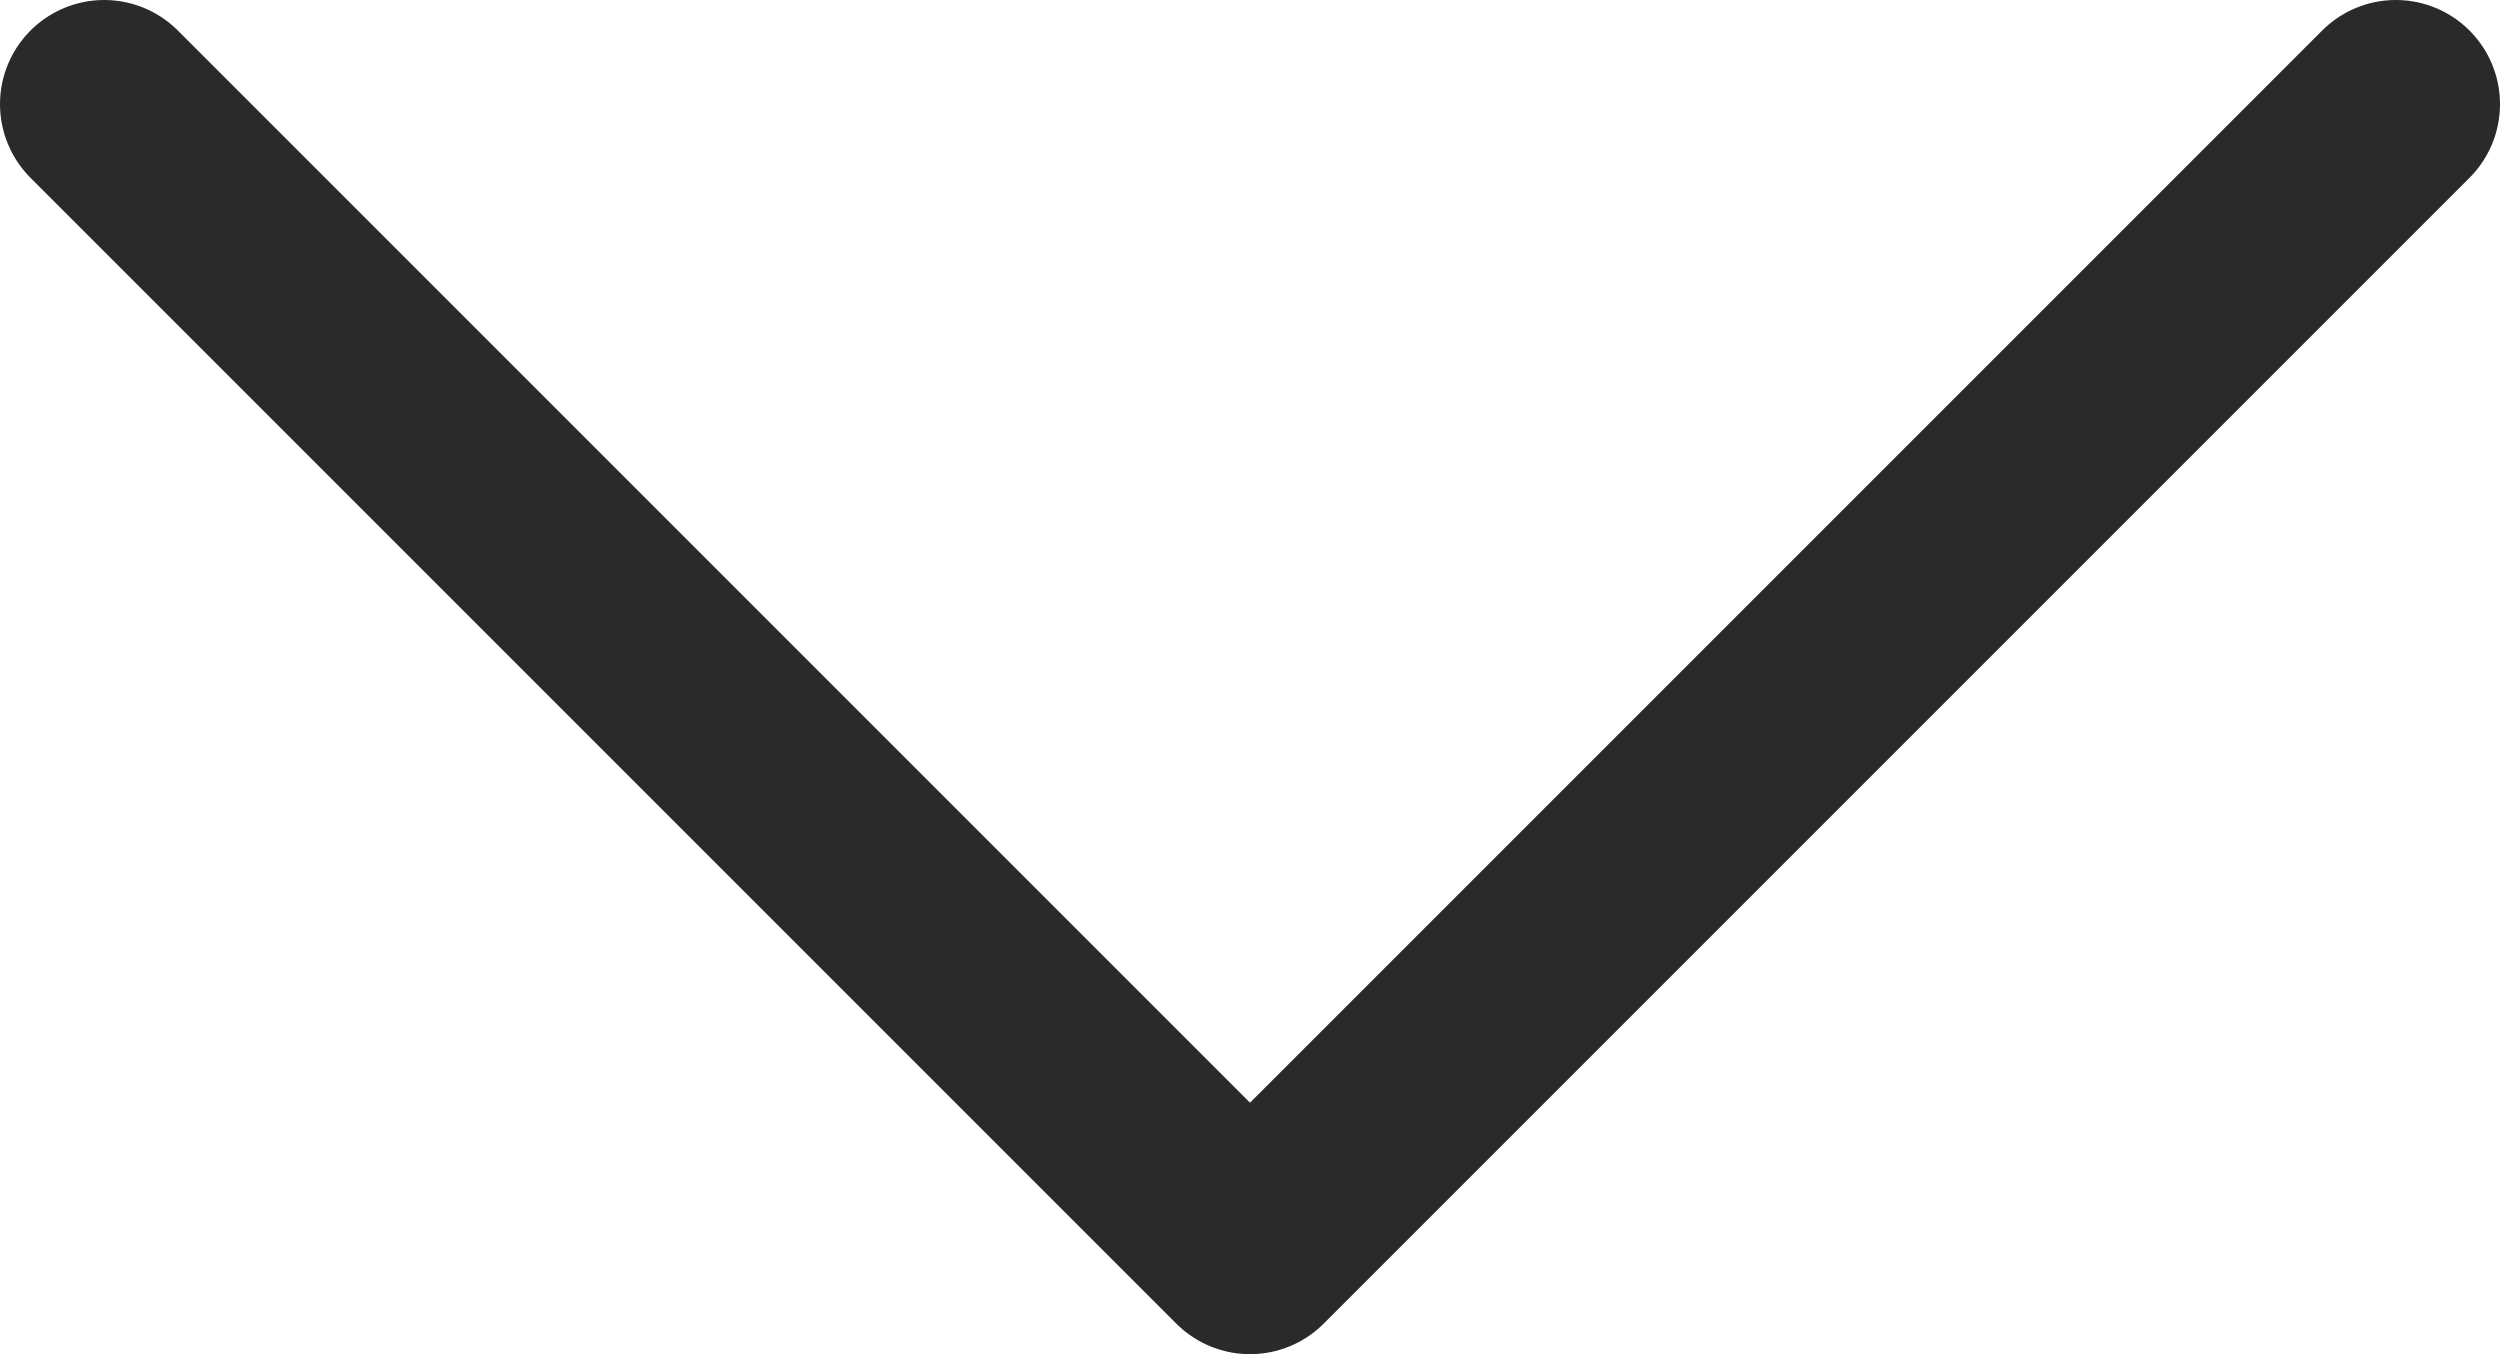
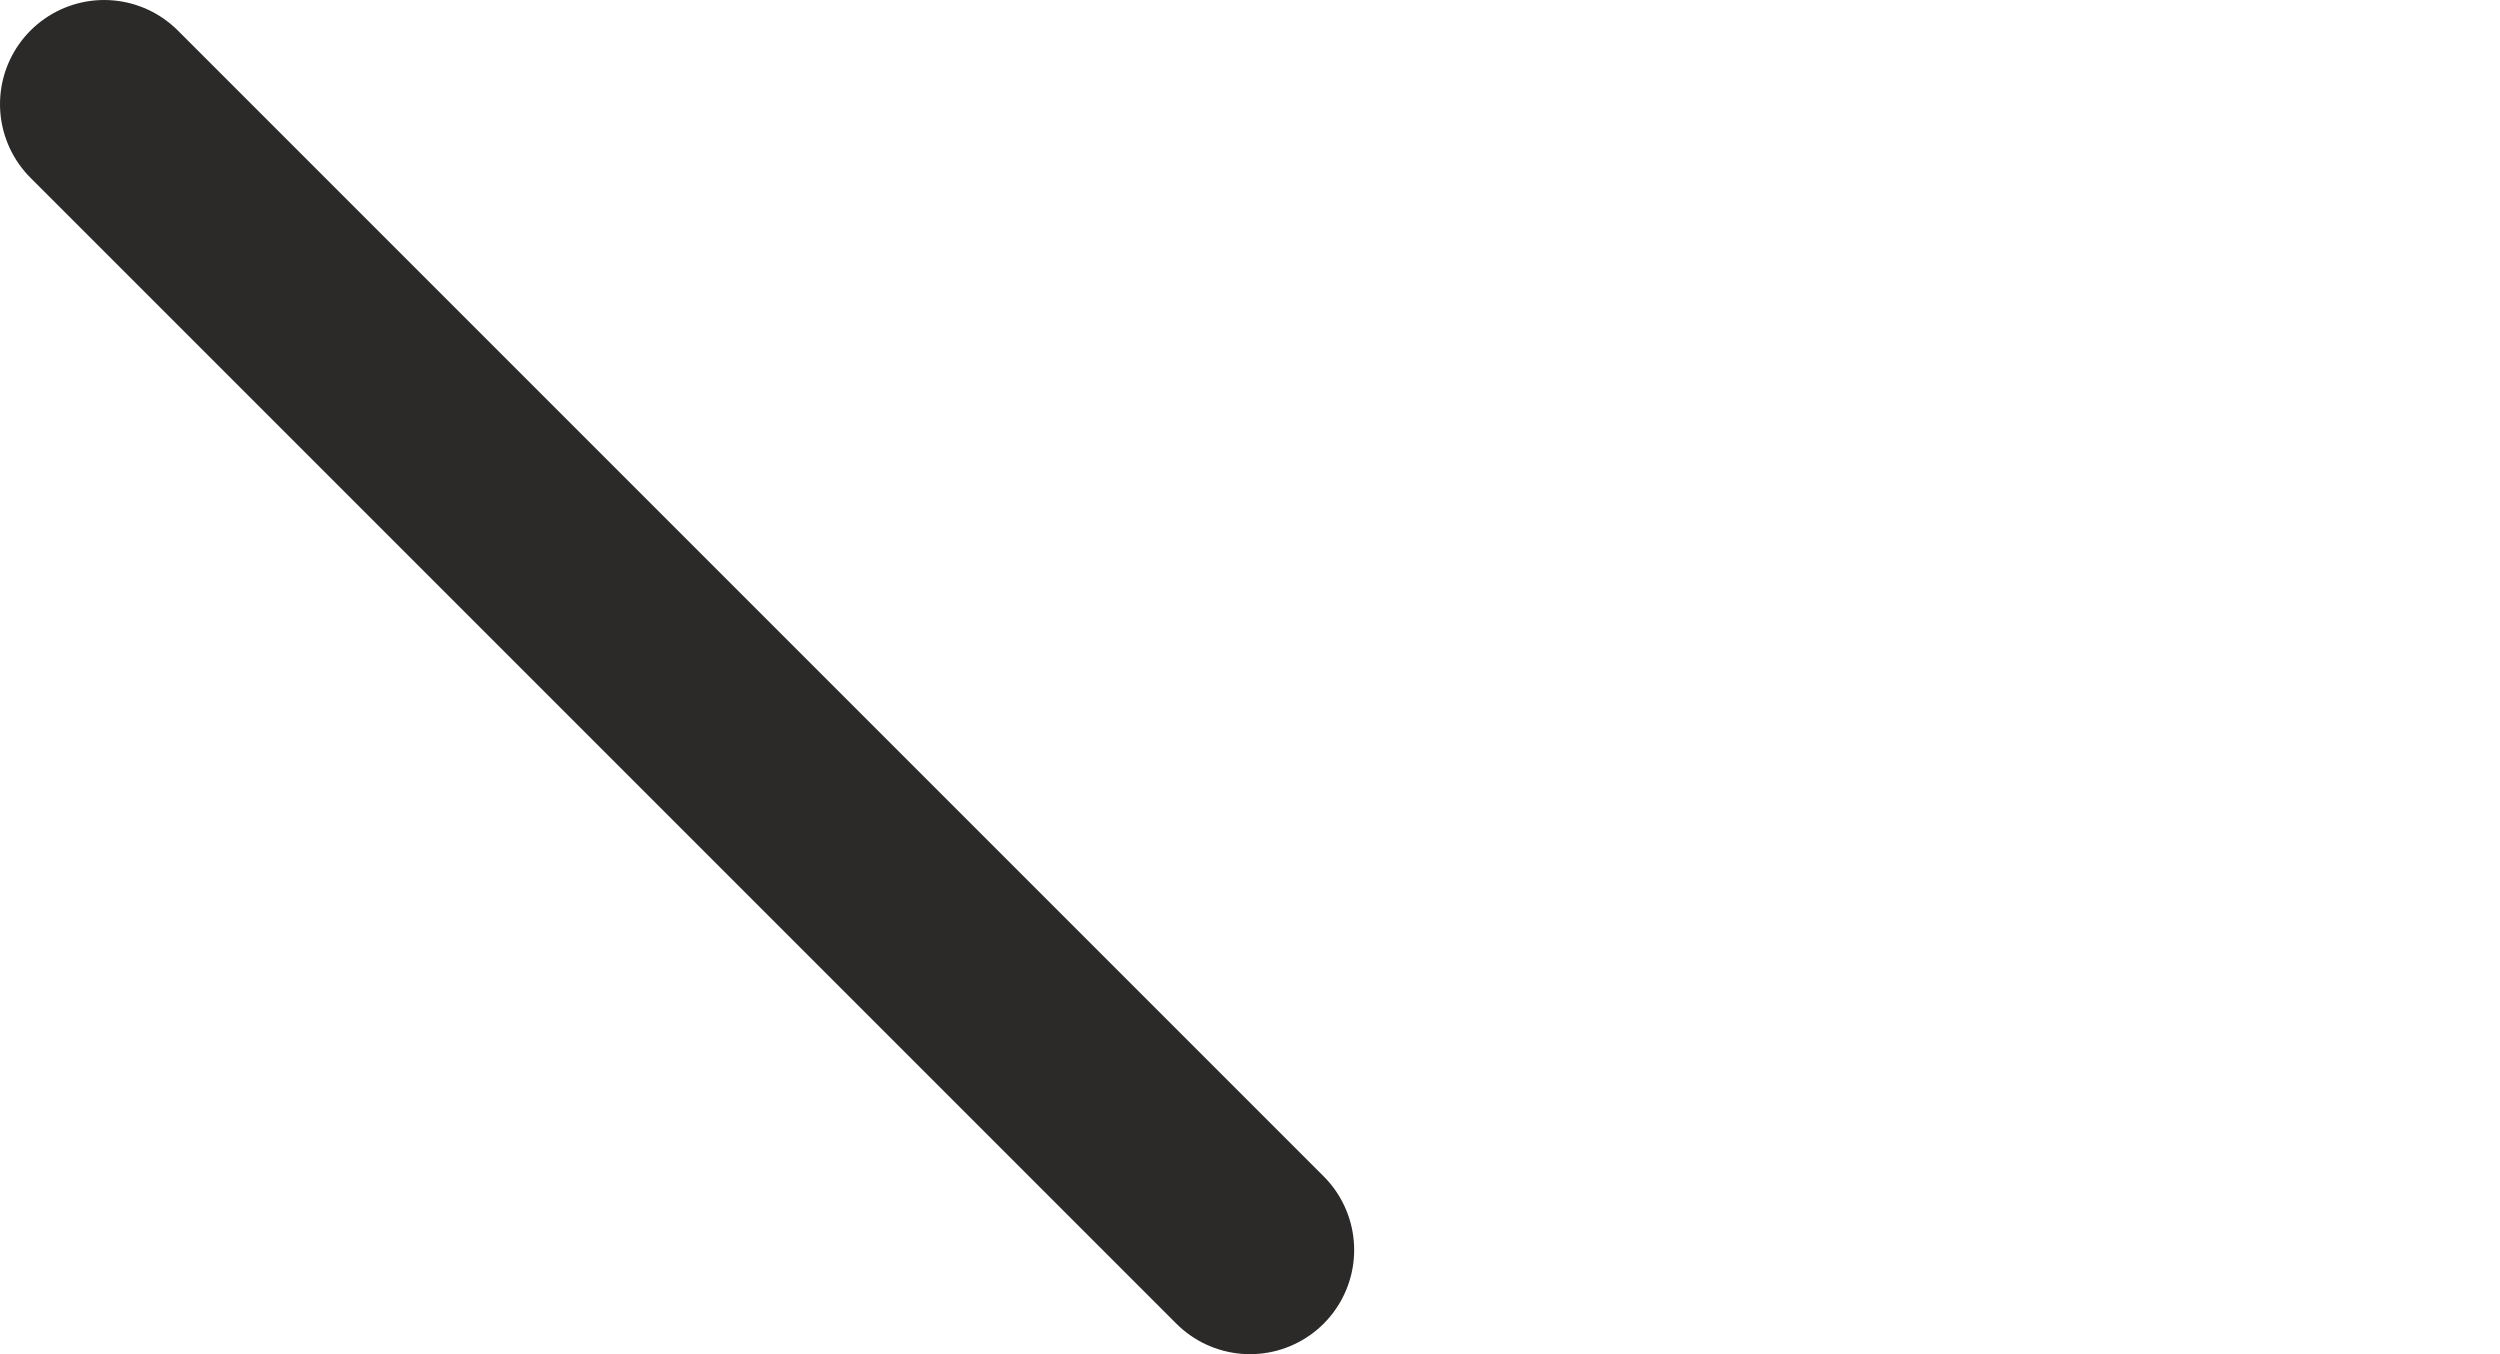
<svg xmlns="http://www.w3.org/2000/svg" width="24" height="13" viewBox="0 0 24 13" fill="none">
-   <path d="M1 1L12 12L23 1" stroke="#2B2A29" stroke-width="2" stroke-linecap="round" stroke-linejoin="round" />
+   <path d="M1 1L12 12" stroke="#2B2A29" stroke-width="2" stroke-linecap="round" stroke-linejoin="round" />
</svg>